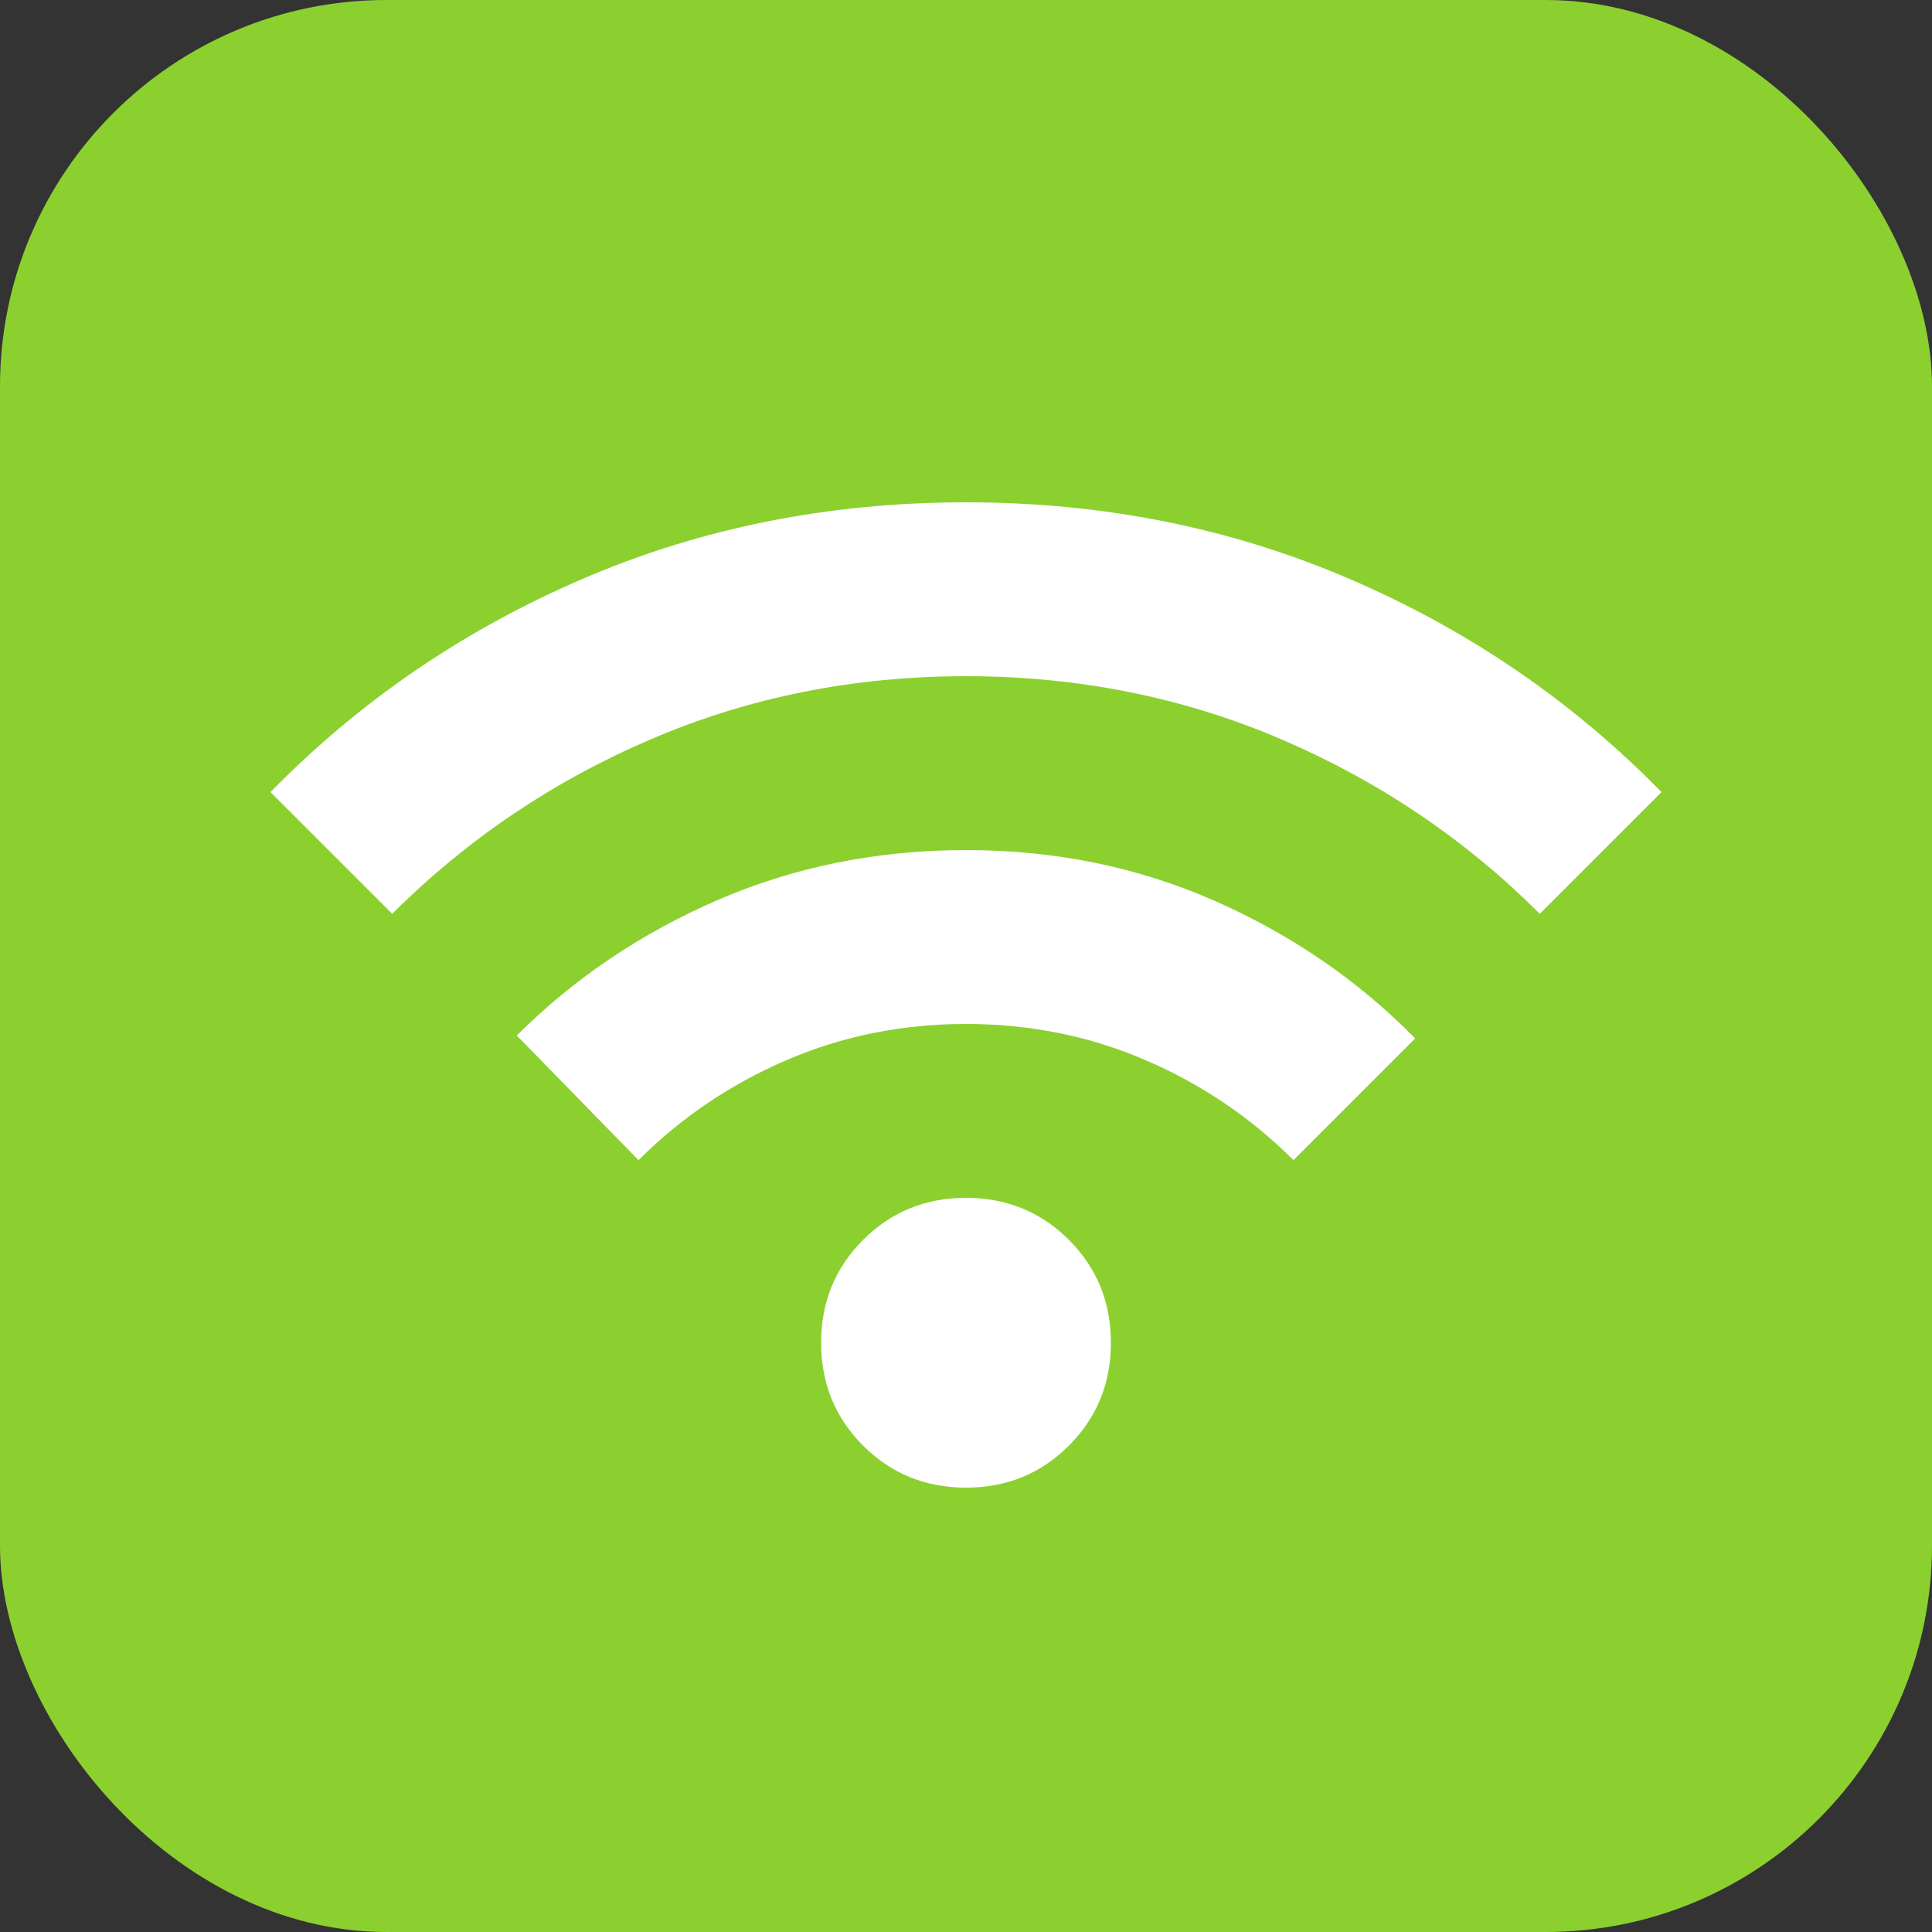
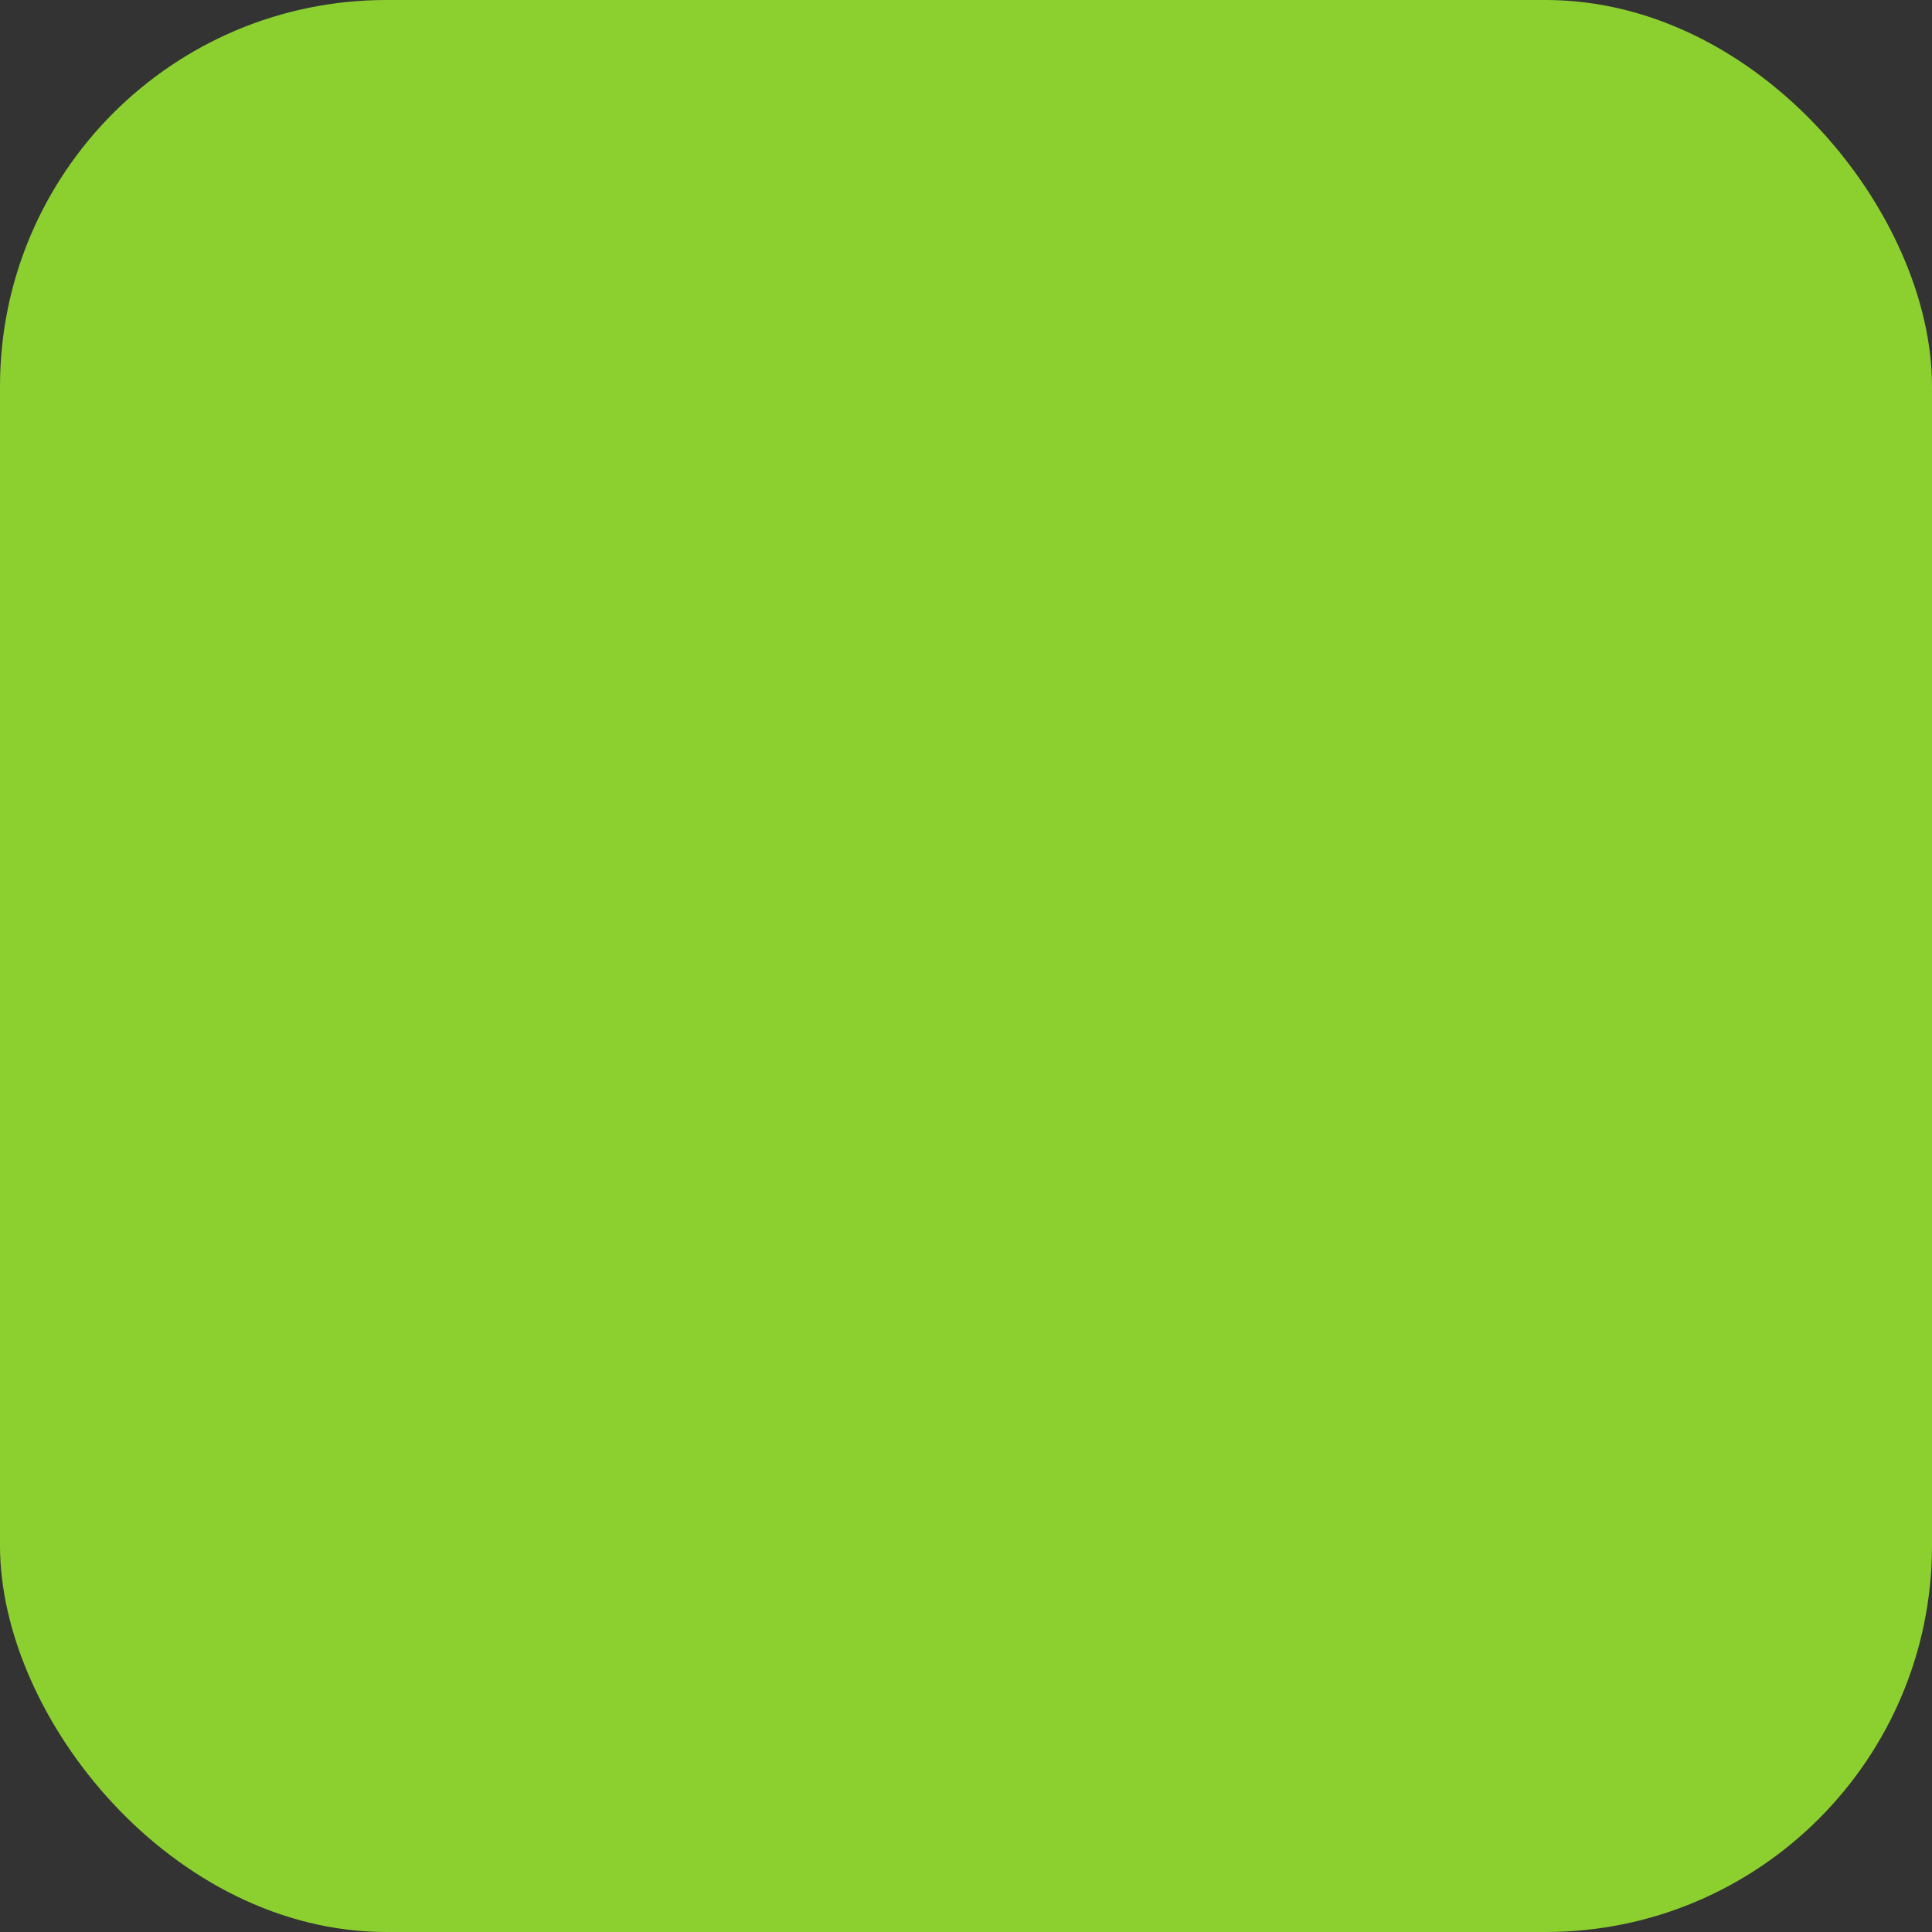
<svg xmlns="http://www.w3.org/2000/svg" width="50" height="50" viewBox="0 0 50 50" fill="none">
  <rect x="0" y="0" width="50" height="50" fill="#333333" stroke="none" />
  <rect width="50" height="50" rx="10" fill="#8CD030" />
-   <path d="M25 38.5C23.95 38.5 23.062 38.138 22.337 37.413C21.613 36.688 21.25 35.8 21.25 34.75C21.25 33.7 21.613 32.812 22.337 32.087C23.062 31.363 23.95 31 25 31C26.05 31 26.938 31.363 27.663 32.087C28.387 32.812 28.75 33.7 28.75 34.75C28.75 35.8 28.387 36.688 27.663 37.413C26.938 38.138 26.05 38.5 25 38.5ZM16.525 30.025L13.375 26.8C14.85 25.325 16.581 24.157 18.57 23.294C20.558 22.433 22.701 22.001 25 22C27.3 22 29.444 22.438 31.432 23.312C33.42 24.188 35.151 25.375 36.625 26.875L33.475 30.025C32.375 28.925 31.1 28.062 29.65 27.438C28.2 26.812 26.65 26.5 25 26.5C23.35 26.5 21.8 26.812 20.35 27.438C18.9 28.062 17.625 28.925 16.525 30.025ZM10.15 23.65L7 20.5C9.3 18.15 11.988 16.312 15.062 14.988C18.137 13.662 21.45 13 25 13C28.55 13 31.863 13.662 34.938 14.988C38.013 16.312 40.7 18.15 43 20.5L39.85 23.65C37.925 21.725 35.694 20.219 33.157 19.132C30.62 18.045 27.901 17.501 25 17.5C22.1 17.5 19.381 18.044 16.845 19.132C14.307 20.22 12.076 21.726 10.15 23.65Z" fill="white" />
</svg>